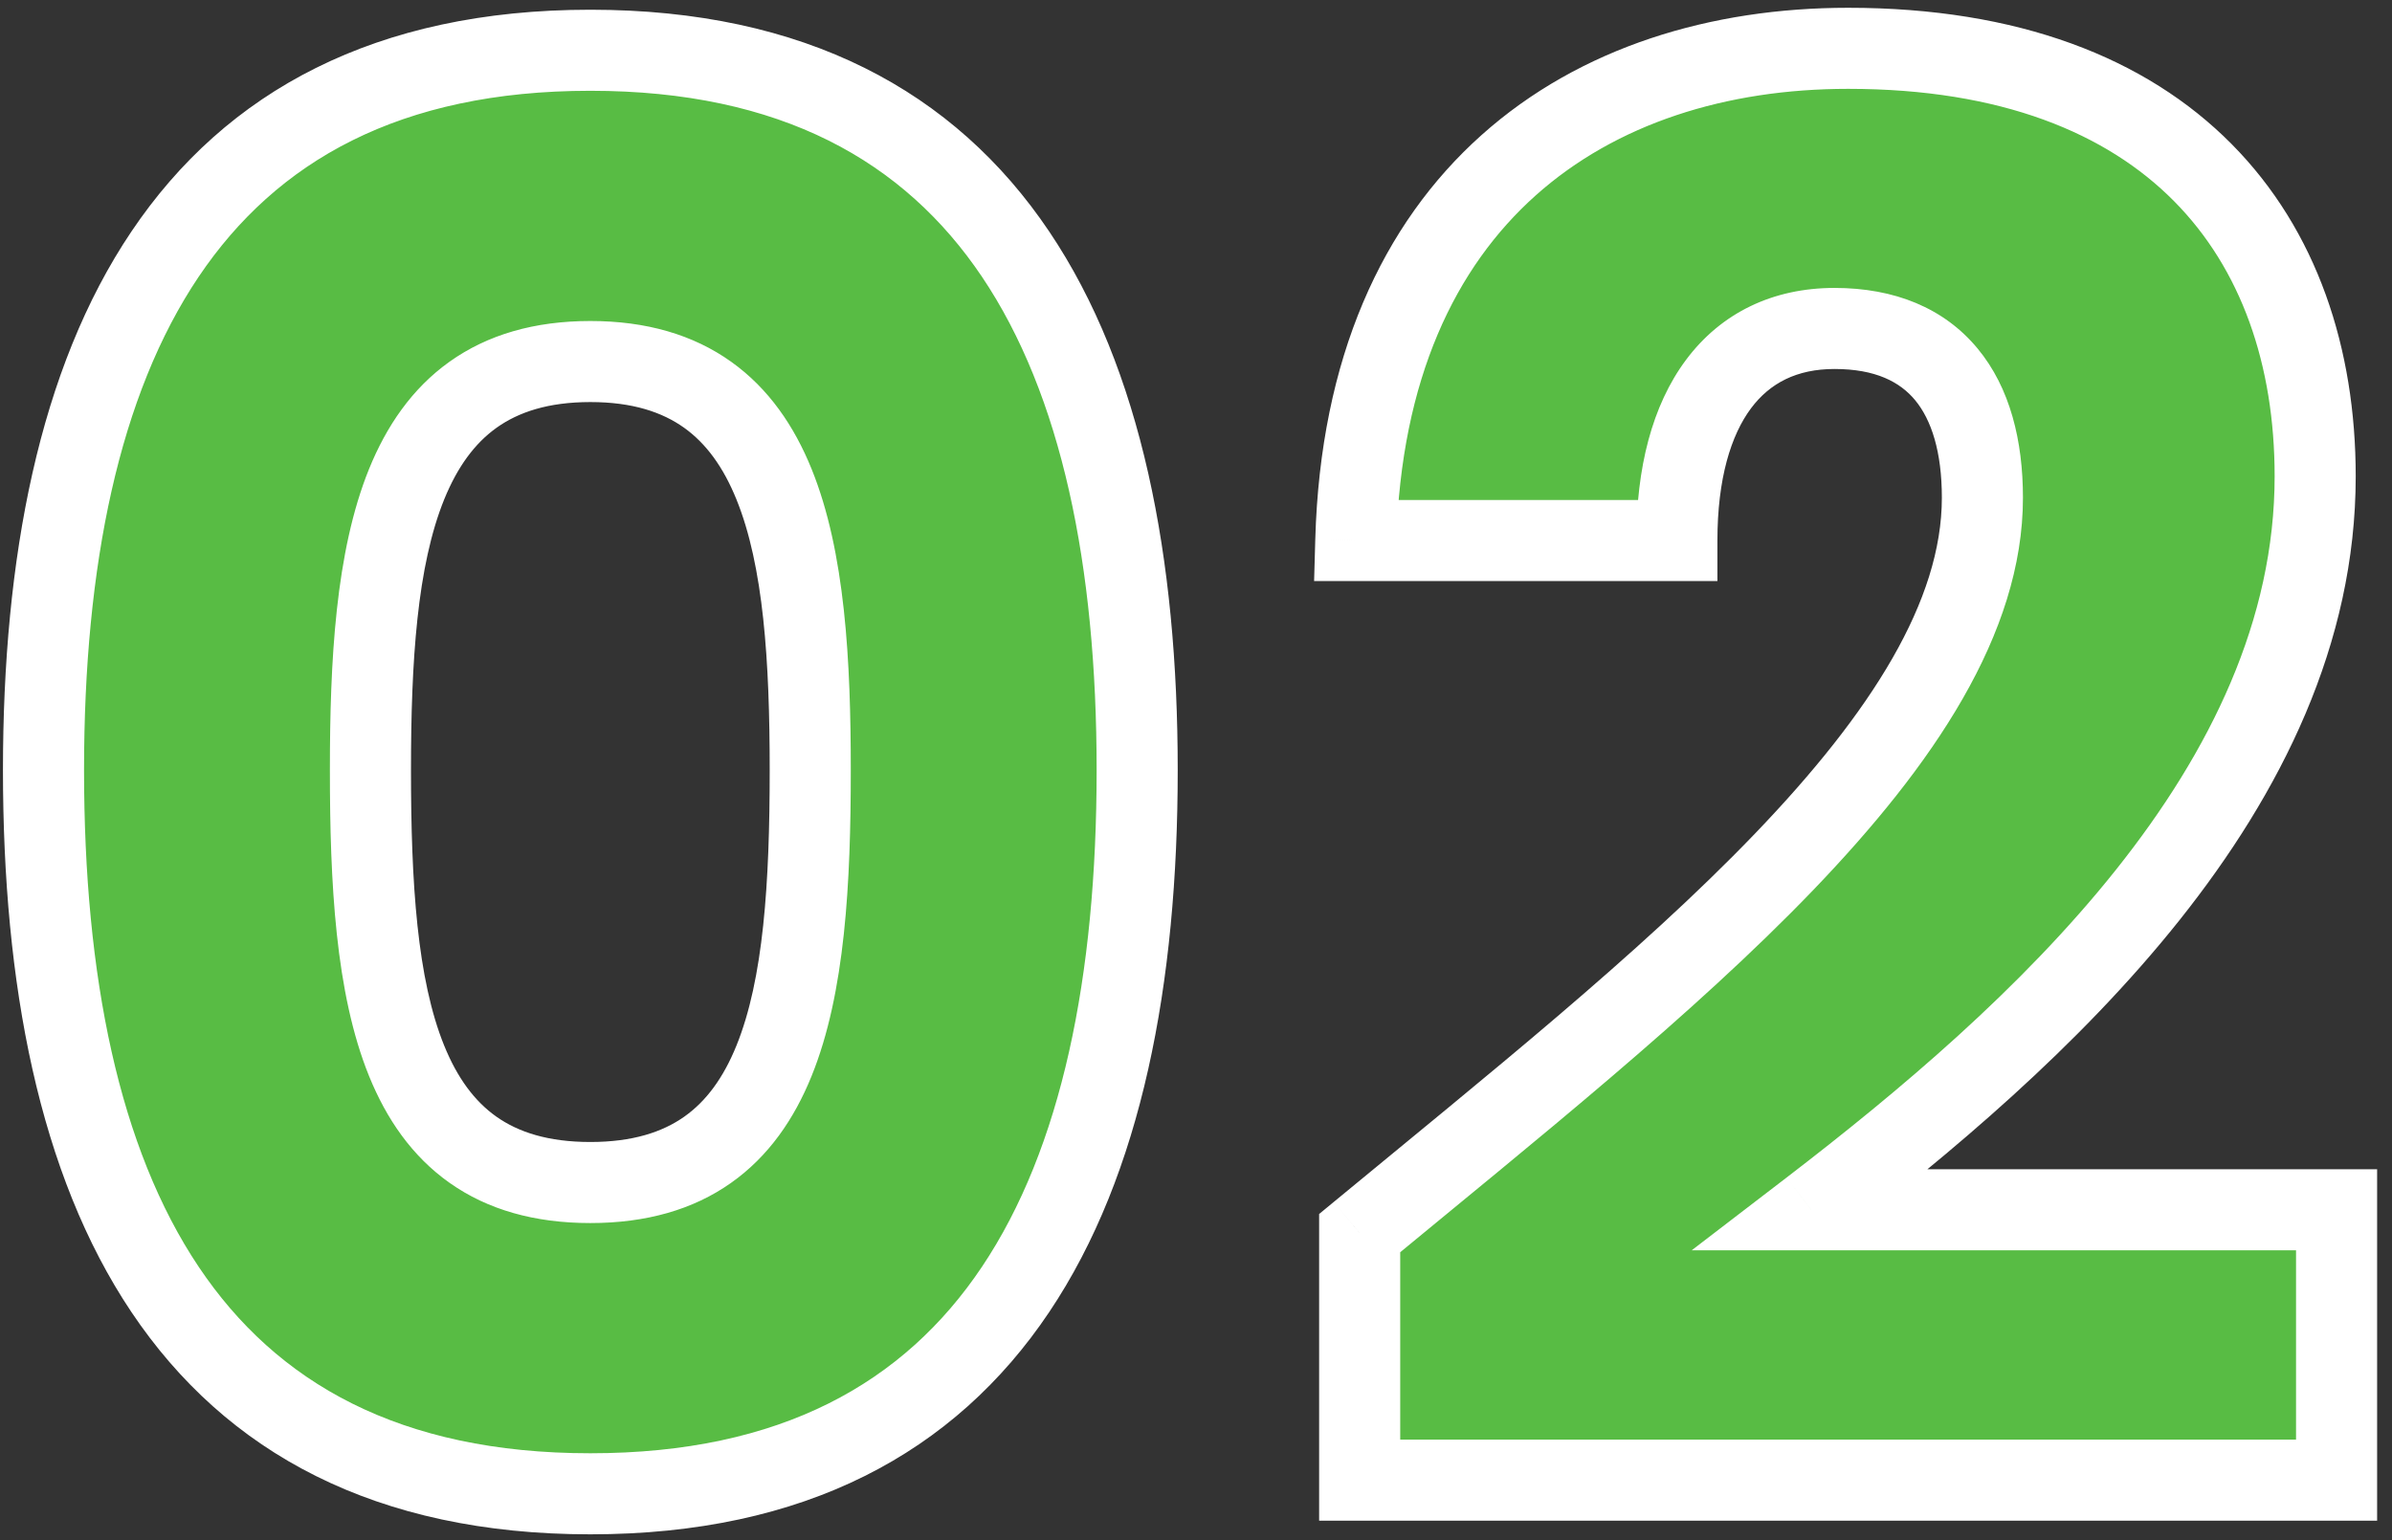
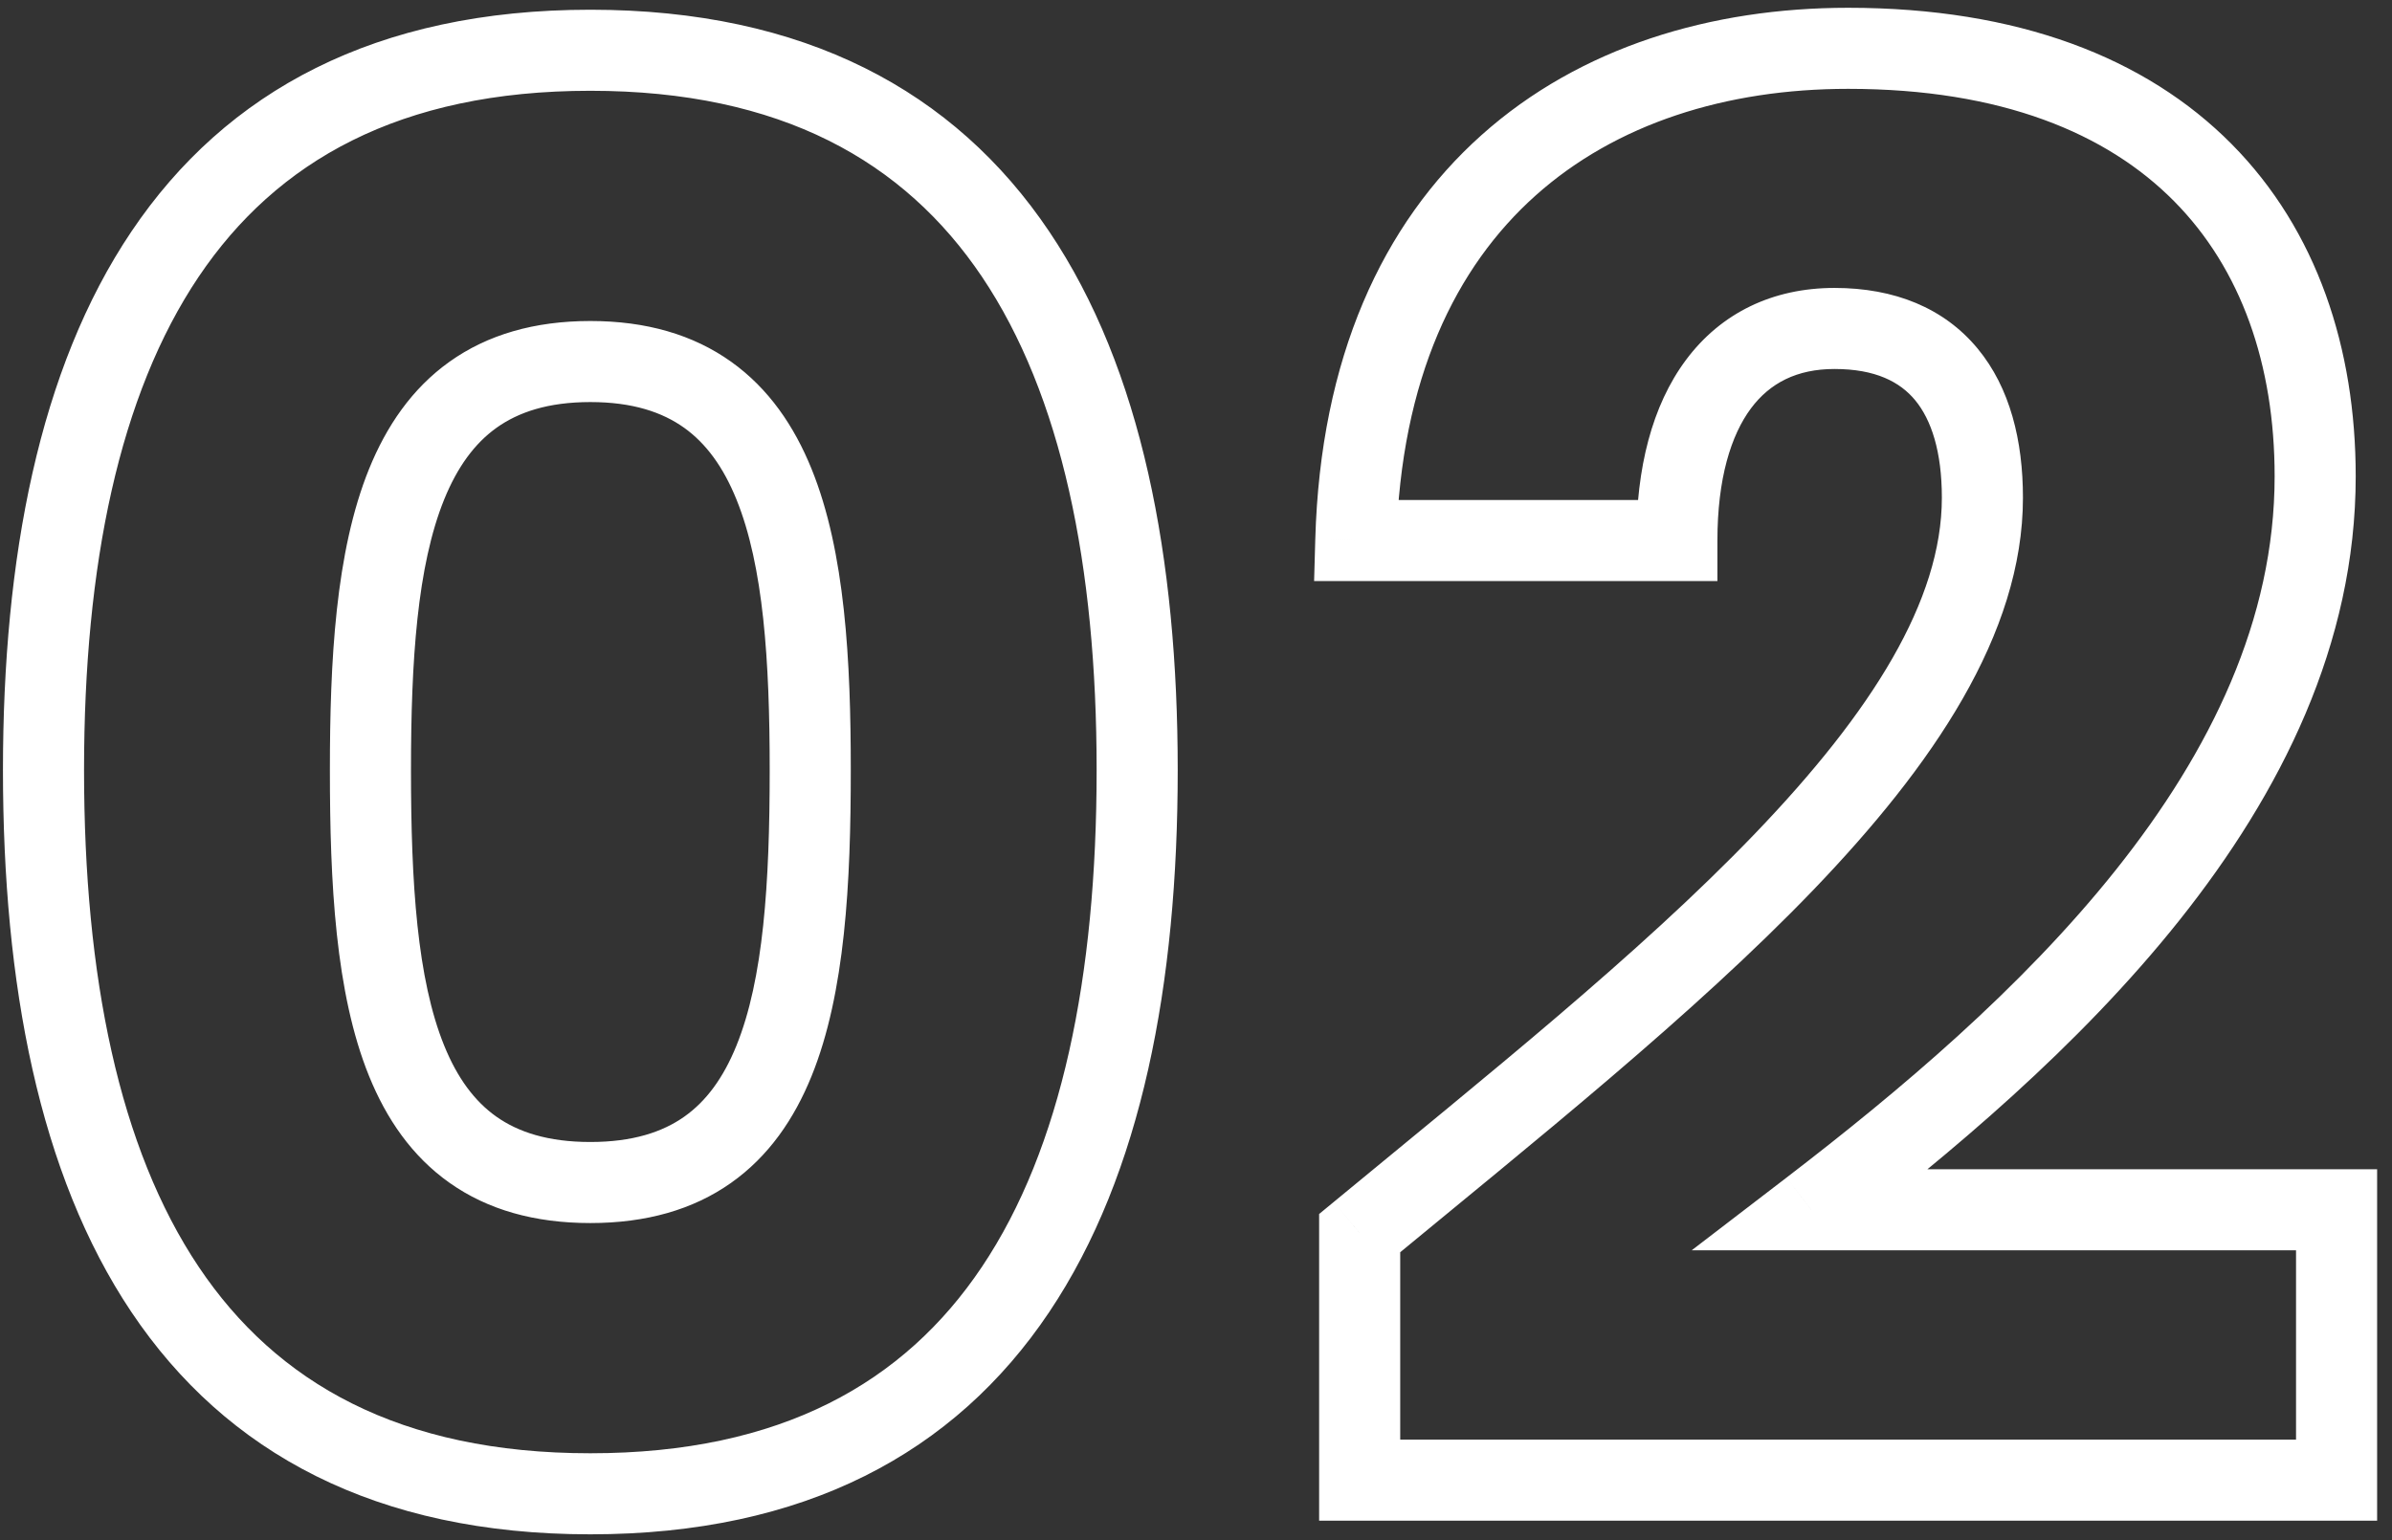
<svg xmlns="http://www.w3.org/2000/svg" width="59" height="38" viewBox="0 0 59 38" fill="none">
  <rect x="0" y="0" width="59" height="38" fill="#333333" stroke="none" />
-   <path d="M1.073 19C1.073 29.368 4.577 36.856 14.561 36.856C24.545 36.856 28.049 29.368 28.049 19C28.049 8.728 24.545 1.24 14.561 1.24C4.577 1.24 1.073 8.728 1.073 19ZM19.985 19C19.985 24.568 19.409 29.176 14.561 29.176C9.713 29.176 9.137 24.568 9.137 19C9.137 13.624 9.713 8.92 14.561 8.92C19.409 8.92 19.985 13.624 19.985 19ZM33.537 36.52H57.633V29.848H44.673C50.241 25.576 57.105 19.432 57.105 11.752C57.105 5.848 53.553 1.192 45.585 1.192C39.201 1.192 33.681 4.84 33.441 13.336H41.361C41.361 10.024 42.801 8.104 45.249 8.104C47.745 8.104 48.897 9.736 48.897 12.28C48.897 18.184 40.977 24.28 33.537 30.424V36.52Z" fill="#58BC44" />
  <path d="M0.073 19C0.073 24.266 0.957 28.964 3.242 32.373C5.574 35.851 9.278 37.856 14.561 37.856V35.856C9.86 35.856 6.819 34.117 4.903 31.259C2.941 28.332 2.073 24.102 2.073 19H0.073ZM14.561 37.856C19.844 37.856 23.547 35.851 25.879 32.373C28.165 28.964 29.049 24.266 29.049 19H27.049C27.049 24.102 26.181 28.332 24.218 31.259C22.302 34.117 19.262 35.856 14.561 35.856V37.856ZM29.049 19C29.049 13.781 28.164 9.106 25.878 5.71C23.546 2.244 19.843 0.24 14.561 0.24V2.24C19.262 2.24 22.303 3.98 24.219 6.826C26.181 9.742 27.049 13.947 27.049 19H29.049ZM14.561 0.24C9.278 0.24 5.575 2.244 3.243 5.71C0.957 9.106 0.073 13.781 0.073 19H2.073C2.073 13.947 2.94 9.742 4.902 6.826C6.818 3.98 9.859 2.24 14.561 2.24V0.24ZM18.985 19C18.985 21.798 18.831 24.156 18.164 25.8C17.841 26.597 17.417 27.171 16.877 27.552C16.342 27.929 15.609 28.176 14.561 28.176V30.176C15.937 30.176 17.094 29.847 18.03 29.186C18.962 28.529 19.591 27.603 20.017 26.552C20.85 24.5 20.985 21.77 20.985 19H18.985ZM14.561 28.176C13.512 28.176 12.78 27.929 12.245 27.552C11.705 27.171 11.281 26.597 10.957 25.8C10.29 24.156 10.137 21.798 10.137 19H8.137C8.137 21.77 8.271 24.5 9.104 26.552C9.531 27.603 10.16 28.529 11.092 29.186C12.028 29.847 13.185 30.176 14.561 30.176V28.176ZM10.137 19C10.137 16.301 10.29 13.965 10.957 12.32C11.282 11.521 11.707 10.94 12.249 10.553C12.785 10.171 13.517 9.92 14.561 9.92V7.92C13.181 7.92 12.023 8.258 11.087 8.925C10.158 9.588 9.53 10.519 9.104 11.568C8.272 13.619 8.137 16.323 8.137 19H10.137ZM14.561 9.92C15.605 9.92 16.337 10.171 16.873 10.553C17.415 10.94 17.84 11.521 18.164 12.32C18.832 13.965 18.985 16.301 18.985 19H20.985C20.985 16.323 20.85 13.619 20.017 11.568C19.592 10.519 18.964 9.588 18.034 8.925C17.099 8.258 15.941 7.92 14.561 7.92V9.92ZM33.537 36.52H32.537V37.52H33.537V36.52ZM57.633 36.52V37.52H58.633V36.52H57.633ZM57.633 29.848H58.633V28.848H57.633V29.848ZM44.673 29.848L44.065 29.055L41.727 30.848H44.673V29.848ZM33.441 13.336L32.442 13.308L32.413 14.336H33.441V13.336ZM41.361 13.336V14.336H42.361V13.336H41.361ZM33.537 30.424L32.901 29.653L32.537 29.953V30.424H33.537ZM33.537 37.52H57.633V35.52H33.537V37.52ZM58.633 36.52V29.848H56.633V36.52H58.633ZM57.633 28.848H44.673V30.848H57.633V28.848ZM45.282 30.641C48.083 28.492 51.27 25.829 53.76 22.701C56.25 19.572 58.105 15.901 58.105 11.752H56.105C56.105 15.283 54.528 18.524 52.195 21.455C49.861 24.387 46.832 26.932 44.065 29.055L45.282 30.641ZM58.105 11.752C58.105 8.603 57.155 5.686 55.044 3.554C52.928 1.418 49.766 0.192 45.585 0.192V2.192C49.373 2.192 51.971 3.294 53.623 4.962C55.279 6.634 56.105 8.997 56.105 11.752H58.105ZM45.585 0.192C42.211 0.192 38.976 1.157 36.543 3.332C34.094 5.521 32.568 8.836 32.442 13.308L34.441 13.364C34.555 9.34 35.908 6.583 37.876 4.824C39.858 3.051 42.576 2.192 45.585 2.192V0.192ZM33.441 14.336H41.361V12.336H33.441V14.336ZM42.361 13.336C42.361 11.807 42.696 10.737 43.189 10.075C43.654 9.452 44.319 9.104 45.249 9.104V7.104C43.732 7.104 42.453 7.716 41.585 8.881C40.746 10.007 40.361 11.553 40.361 13.336H42.361ZM45.249 9.104C46.264 9.104 46.867 9.425 47.239 9.875C47.637 10.357 47.897 11.14 47.897 12.28H49.897C49.897 10.876 49.582 9.571 48.78 8.601C47.952 7.599 46.73 7.104 45.249 7.104V9.104ZM47.897 12.28C47.897 14.81 46.178 17.558 43.286 20.569C40.427 23.546 36.648 26.558 32.901 29.653L34.174 31.195C37.866 28.146 41.767 25.038 44.729 21.955C47.657 18.905 49.897 15.654 49.897 12.28H47.897ZM32.537 30.424V36.52H34.537V30.424H32.537Z" fill="white" />
</svg>